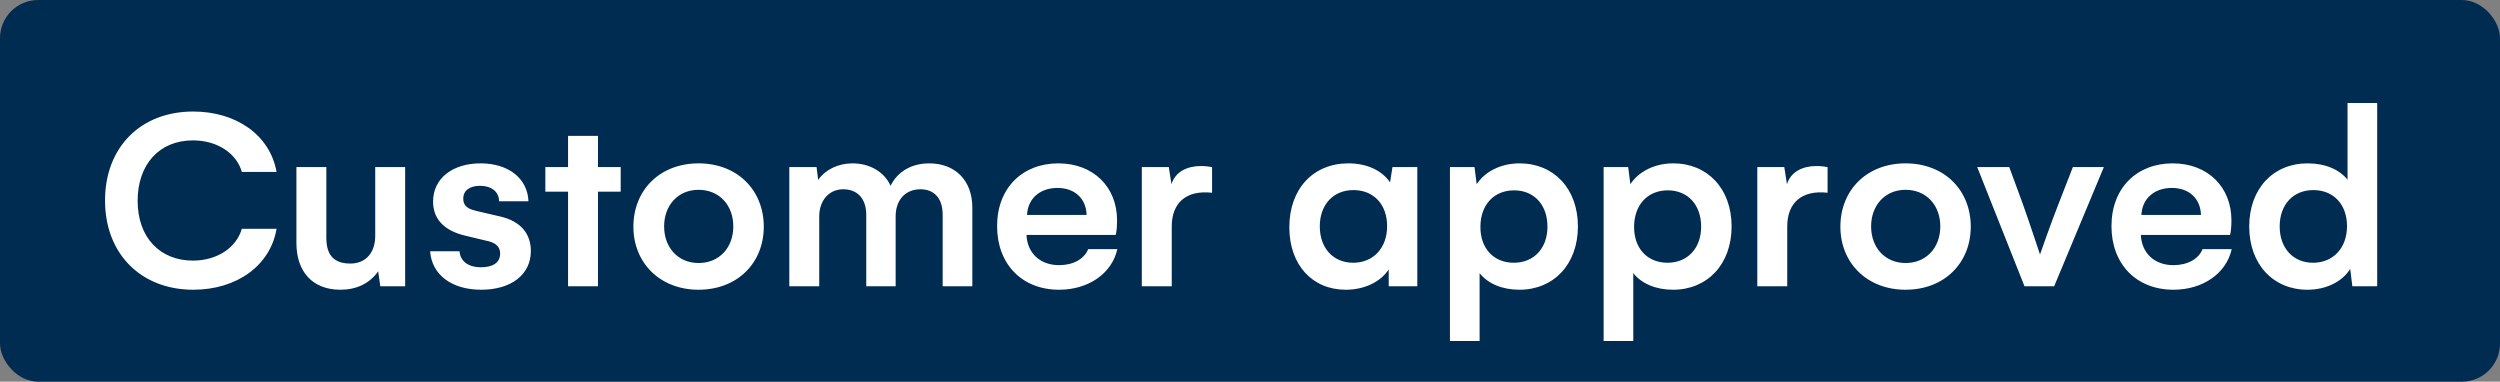
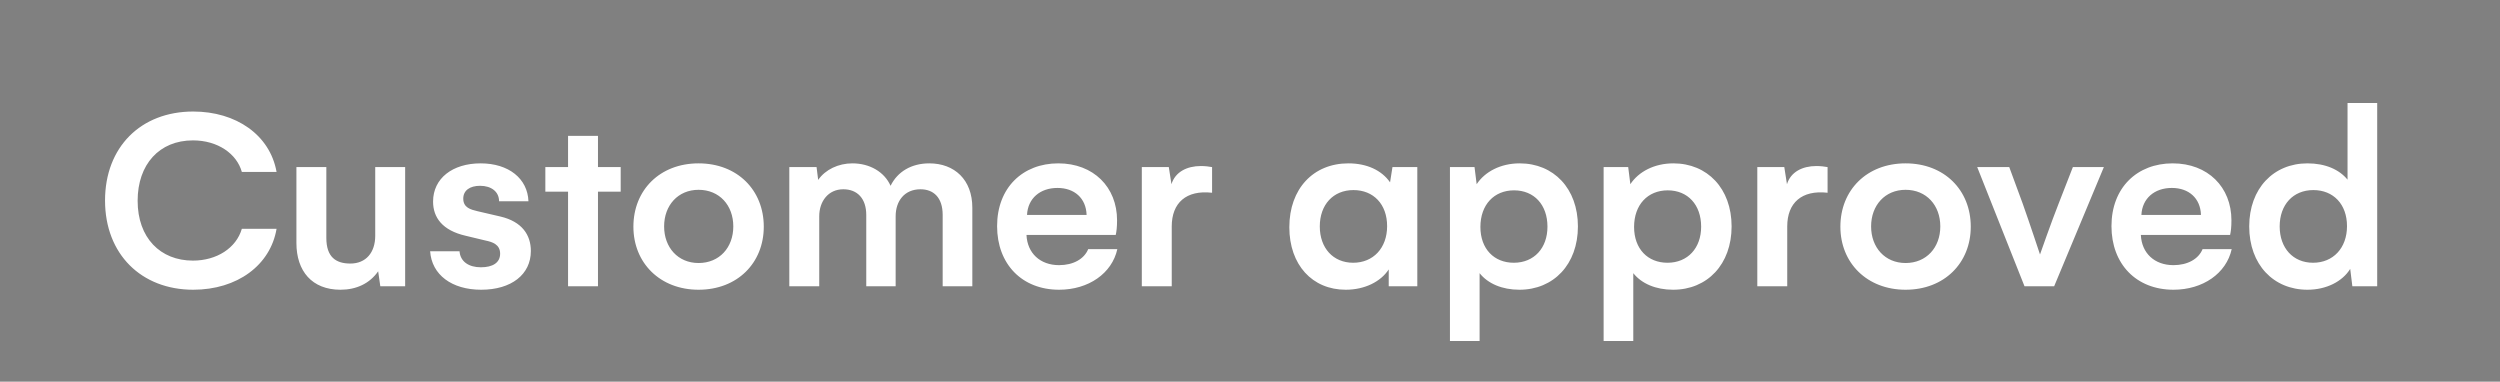
<svg xmlns="http://www.w3.org/2000/svg" width="131" height="20" viewBox="0 0 131 20" fill="none">
  <rect x="0" y="0" width="131" height="20" fill="#808080" stroke="none" />
-   <rect width="131" height="20" rx="2" fill="#002C52" />
  <path d="M10.124 15.182C7.408 15.182 5.504 13.32 5.504 10.506C5.504 7.72 7.366 5.844 10.124 5.844C12.364 5.844 14.142 7.062 14.492 9.008H12.672C12.406 8.056 11.412 7.356 10.11 7.356C8.346 7.356 7.212 8.616 7.212 10.52C7.212 12.466 8.402 13.656 10.11 13.656C11.356 13.656 12.378 12.998 12.672 11.99H14.492C14.17 13.894 12.434 15.182 10.124 15.182ZM19.662 8.756H21.23V15H19.928L19.816 14.216C19.368 14.86 18.668 15.182 17.842 15.182C16.344 15.182 15.532 14.202 15.532 12.732V8.756H17.1V12.466C17.1 13.474 17.604 13.81 18.36 13.81C19.172 13.81 19.662 13.236 19.662 12.354V8.756ZM25.213 15.182C23.673 15.182 22.623 14.398 22.539 13.166H24.079C24.121 13.712 24.569 14.006 25.199 14.006C25.815 14.006 26.207 13.768 26.207 13.292C26.207 12.802 25.787 12.676 25.451 12.606L24.401 12.354C23.183 12.074 22.693 11.402 22.693 10.562C22.693 9.344 23.715 8.56 25.185 8.56C26.655 8.56 27.649 9.358 27.691 10.548H26.151C26.151 10.044 25.745 9.736 25.157 9.736C24.625 9.736 24.275 9.974 24.275 10.408C24.275 10.884 24.667 10.982 25.017 11.066L26.221 11.346C27.355 11.612 27.817 12.312 27.817 13.152C27.817 14.384 26.795 15.182 25.213 15.182ZM32.524 8.756V10.044H31.334V15H29.766V10.044H28.576V8.756H29.766V7.118H31.334V8.756H32.524ZM33.19 11.878C33.19 9.96 34.575 8.56 36.605 8.56C38.636 8.56 40.022 9.96 40.022 11.878C40.022 13.782 38.636 15.182 36.605 15.182C34.59 15.182 33.19 13.782 33.19 11.878ZM34.8 11.864C34.8 12.97 35.528 13.782 36.605 13.782C37.697 13.782 38.425 12.97 38.425 11.864C38.425 10.758 37.697 9.946 36.605 9.946C35.528 9.946 34.8 10.758 34.8 11.864ZM48.696 8.56C50.012 8.56 50.95 9.414 50.95 10.884V15H49.396V11.262C49.396 10.338 48.906 9.918 48.234 9.918C47.394 9.918 46.932 10.534 46.932 11.332V15H45.392V11.262C45.392 10.408 44.93 9.918 44.188 9.918C43.404 9.918 42.928 10.548 42.928 11.332V15H41.36V8.756H42.788L42.872 9.428C43.25 8.882 43.936 8.56 44.664 8.56C45.574 8.56 46.344 9.008 46.666 9.736C47.03 8.994 47.758 8.56 48.696 8.56ZM58.548 13.054C58.268 14.328 57.036 15.182 55.496 15.182C53.55 15.182 52.248 13.838 52.248 11.85C52.248 9.834 53.592 8.56 55.454 8.56C57.302 8.56 58.534 9.806 58.534 11.542C58.534 11.892 58.506 12.13 58.464 12.312H53.788C53.83 13.264 54.502 13.894 55.496 13.894C56.238 13.894 56.812 13.572 57.022 13.054H58.548ZM53.816 11.262H56.938C56.91 10.38 56.294 9.848 55.412 9.848C54.502 9.848 53.858 10.394 53.816 11.262ZM62.925 8.7C63.149 8.7 63.373 8.728 63.513 8.756V10.1C62.155 9.946 61.399 10.632 61.399 11.864V15H59.831V8.756H61.245L61.385 9.652C61.581 9.008 62.197 8.7 62.925 8.7ZM72.965 8.756H74.267V15H72.769V14.118C72.349 14.762 71.509 15.182 70.515 15.182C68.765 15.182 67.561 13.88 67.561 11.906C67.561 9.89 68.821 8.56 70.655 8.56C71.607 8.56 72.391 8.91 72.839 9.554L72.965 8.756ZM70.907 13.768C71.957 13.768 72.685 12.998 72.685 11.85C72.685 10.702 71.971 9.96 70.921 9.96C69.857 9.96 69.157 10.73 69.157 11.864C69.157 12.998 69.857 13.768 70.907 13.768ZM79.631 8.56C81.409 8.56 82.683 9.876 82.683 11.864C82.683 13.852 81.409 15.182 79.617 15.182C78.707 15.182 77.965 14.86 77.531 14.314V17.87H75.977V8.756H77.265L77.377 9.652C77.811 8.994 78.637 8.56 79.631 8.56ZM79.323 13.768C80.387 13.768 81.087 12.998 81.087 11.878C81.087 10.73 80.387 9.974 79.337 9.974C78.287 9.974 77.573 10.73 77.573 11.892C77.573 13.04 78.287 13.768 79.323 13.768ZM87.684 8.56C89.462 8.56 90.736 9.876 90.736 11.864C90.736 13.852 89.462 15.182 87.67 15.182C86.76 15.182 86.018 14.86 85.584 14.314V17.87H84.03V8.756H85.318L85.43 9.652C85.864 8.994 86.69 8.56 87.684 8.56ZM87.376 13.768C88.44 13.768 89.14 12.998 89.14 11.878C89.14 10.73 88.44 9.974 87.39 9.974C86.34 9.974 85.626 10.73 85.626 11.892C85.626 13.04 86.34 13.768 87.376 13.768ZM95.177 8.7C95.401 8.7 95.625 8.728 95.765 8.756V10.1C94.407 9.946 93.651 10.632 93.651 11.864V15H92.083V8.756H93.497L93.637 9.652C93.833 9.008 94.449 8.7 95.177 8.7ZM96.436 11.878C96.436 9.96 97.822 8.56 99.852 8.56C101.882 8.56 103.268 9.96 103.268 11.878C103.268 13.782 101.882 15.182 99.852 15.182C97.836 15.182 96.436 13.782 96.436 11.878ZM98.046 11.864C98.046 12.97 98.774 13.782 99.852 13.782C100.944 13.782 101.672 12.97 101.672 11.864C101.672 10.758 100.944 9.946 99.852 9.946C98.774 9.946 98.046 10.758 98.046 11.864ZM103.606 8.756H105.285L105.986 10.66C106.35 11.682 106.896 13.334 106.896 13.334C106.896 13.334 107.498 11.612 107.876 10.66L108.618 8.756H110.242L107.638 15H106.084L103.606 8.756ZM116.941 13.054C116.661 14.328 115.429 15.182 113.889 15.182C111.943 15.182 110.641 13.838 110.641 11.85C110.641 9.834 111.985 8.56 113.847 8.56C115.695 8.56 116.927 9.806 116.927 11.542C116.927 11.892 116.899 12.13 116.857 12.312H112.181C112.223 13.264 112.895 13.894 113.889 13.894C114.631 13.894 115.205 13.572 115.415 13.054H116.941ZM112.209 11.262H115.331C115.303 10.38 114.687 9.848 113.805 9.848C112.895 9.848 112.251 10.394 112.209 11.262ZM123.011 5.396H124.565V15H123.263L123.151 14.09C122.745 14.748 121.905 15.182 120.911 15.182C119.133 15.182 117.859 13.866 117.859 11.864C117.859 9.876 119.133 8.56 120.911 8.56C121.849 8.56 122.577 8.882 123.011 9.414V5.396ZM121.205 13.768C122.255 13.768 122.983 12.998 122.983 11.85C122.983 10.702 122.269 9.96 121.219 9.96C120.155 9.96 119.455 10.73 119.455 11.864C119.455 12.998 120.155 13.768 121.205 13.768Z" fill="white" />
</svg>